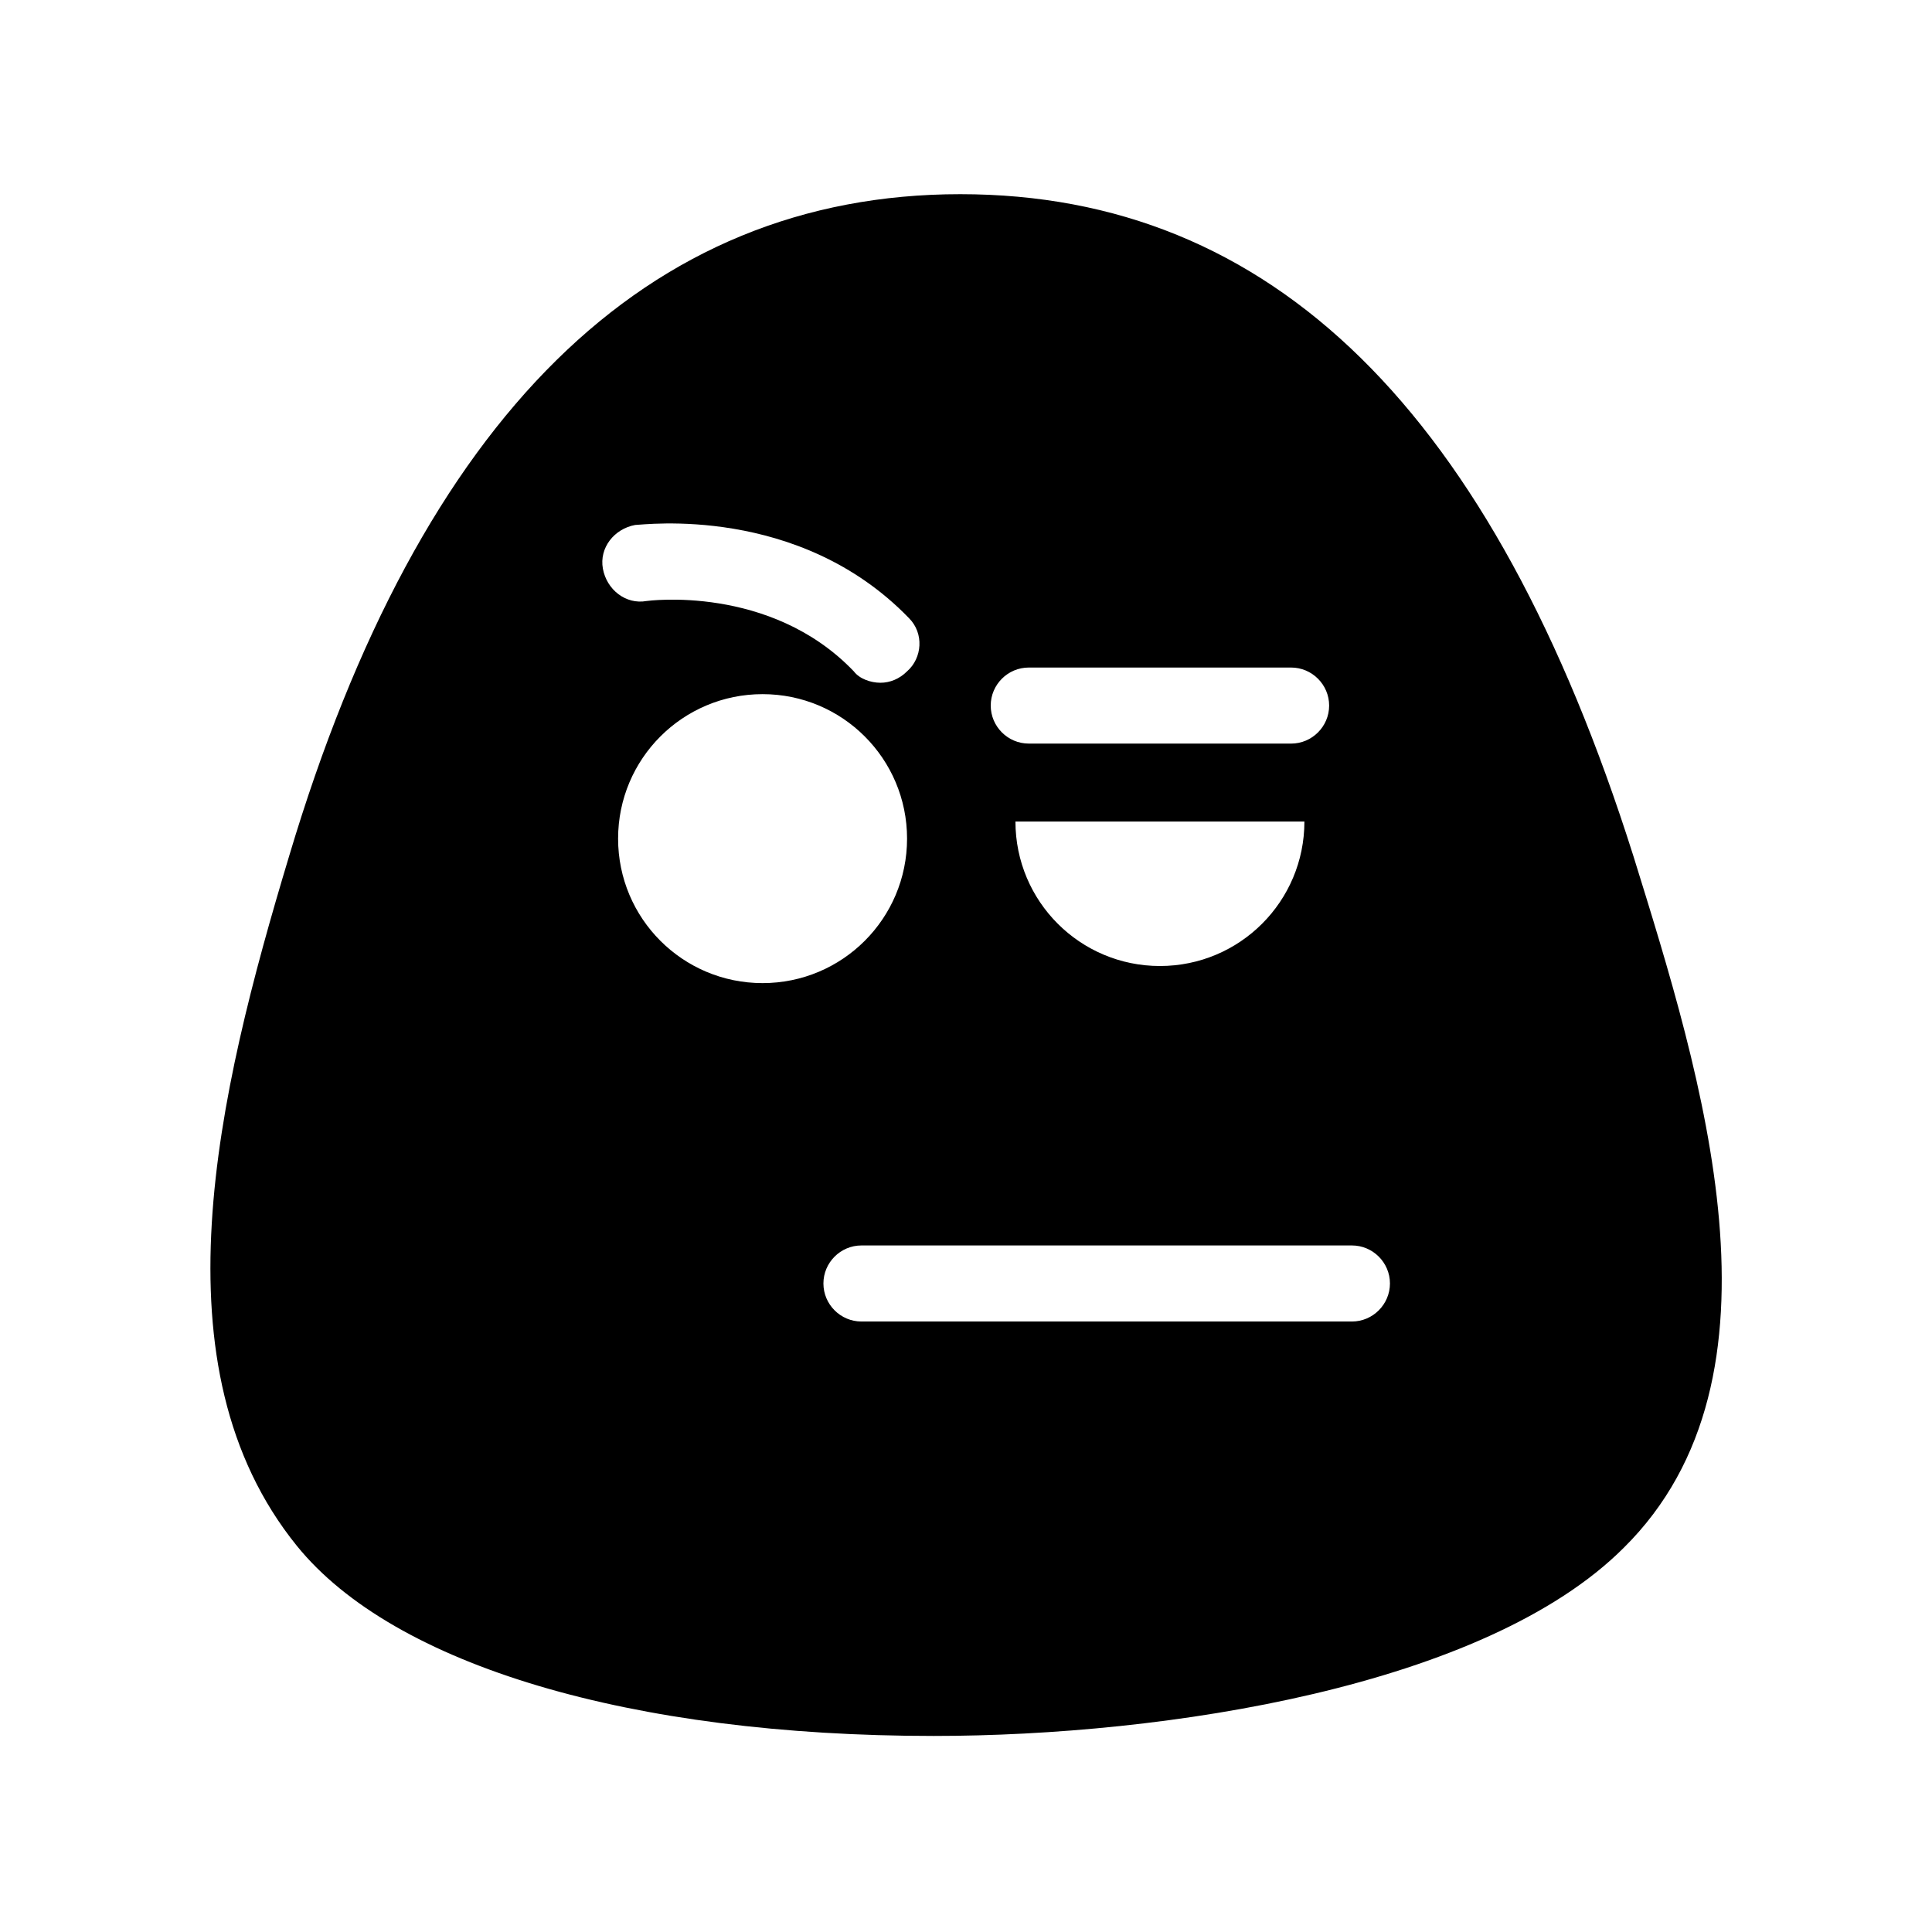
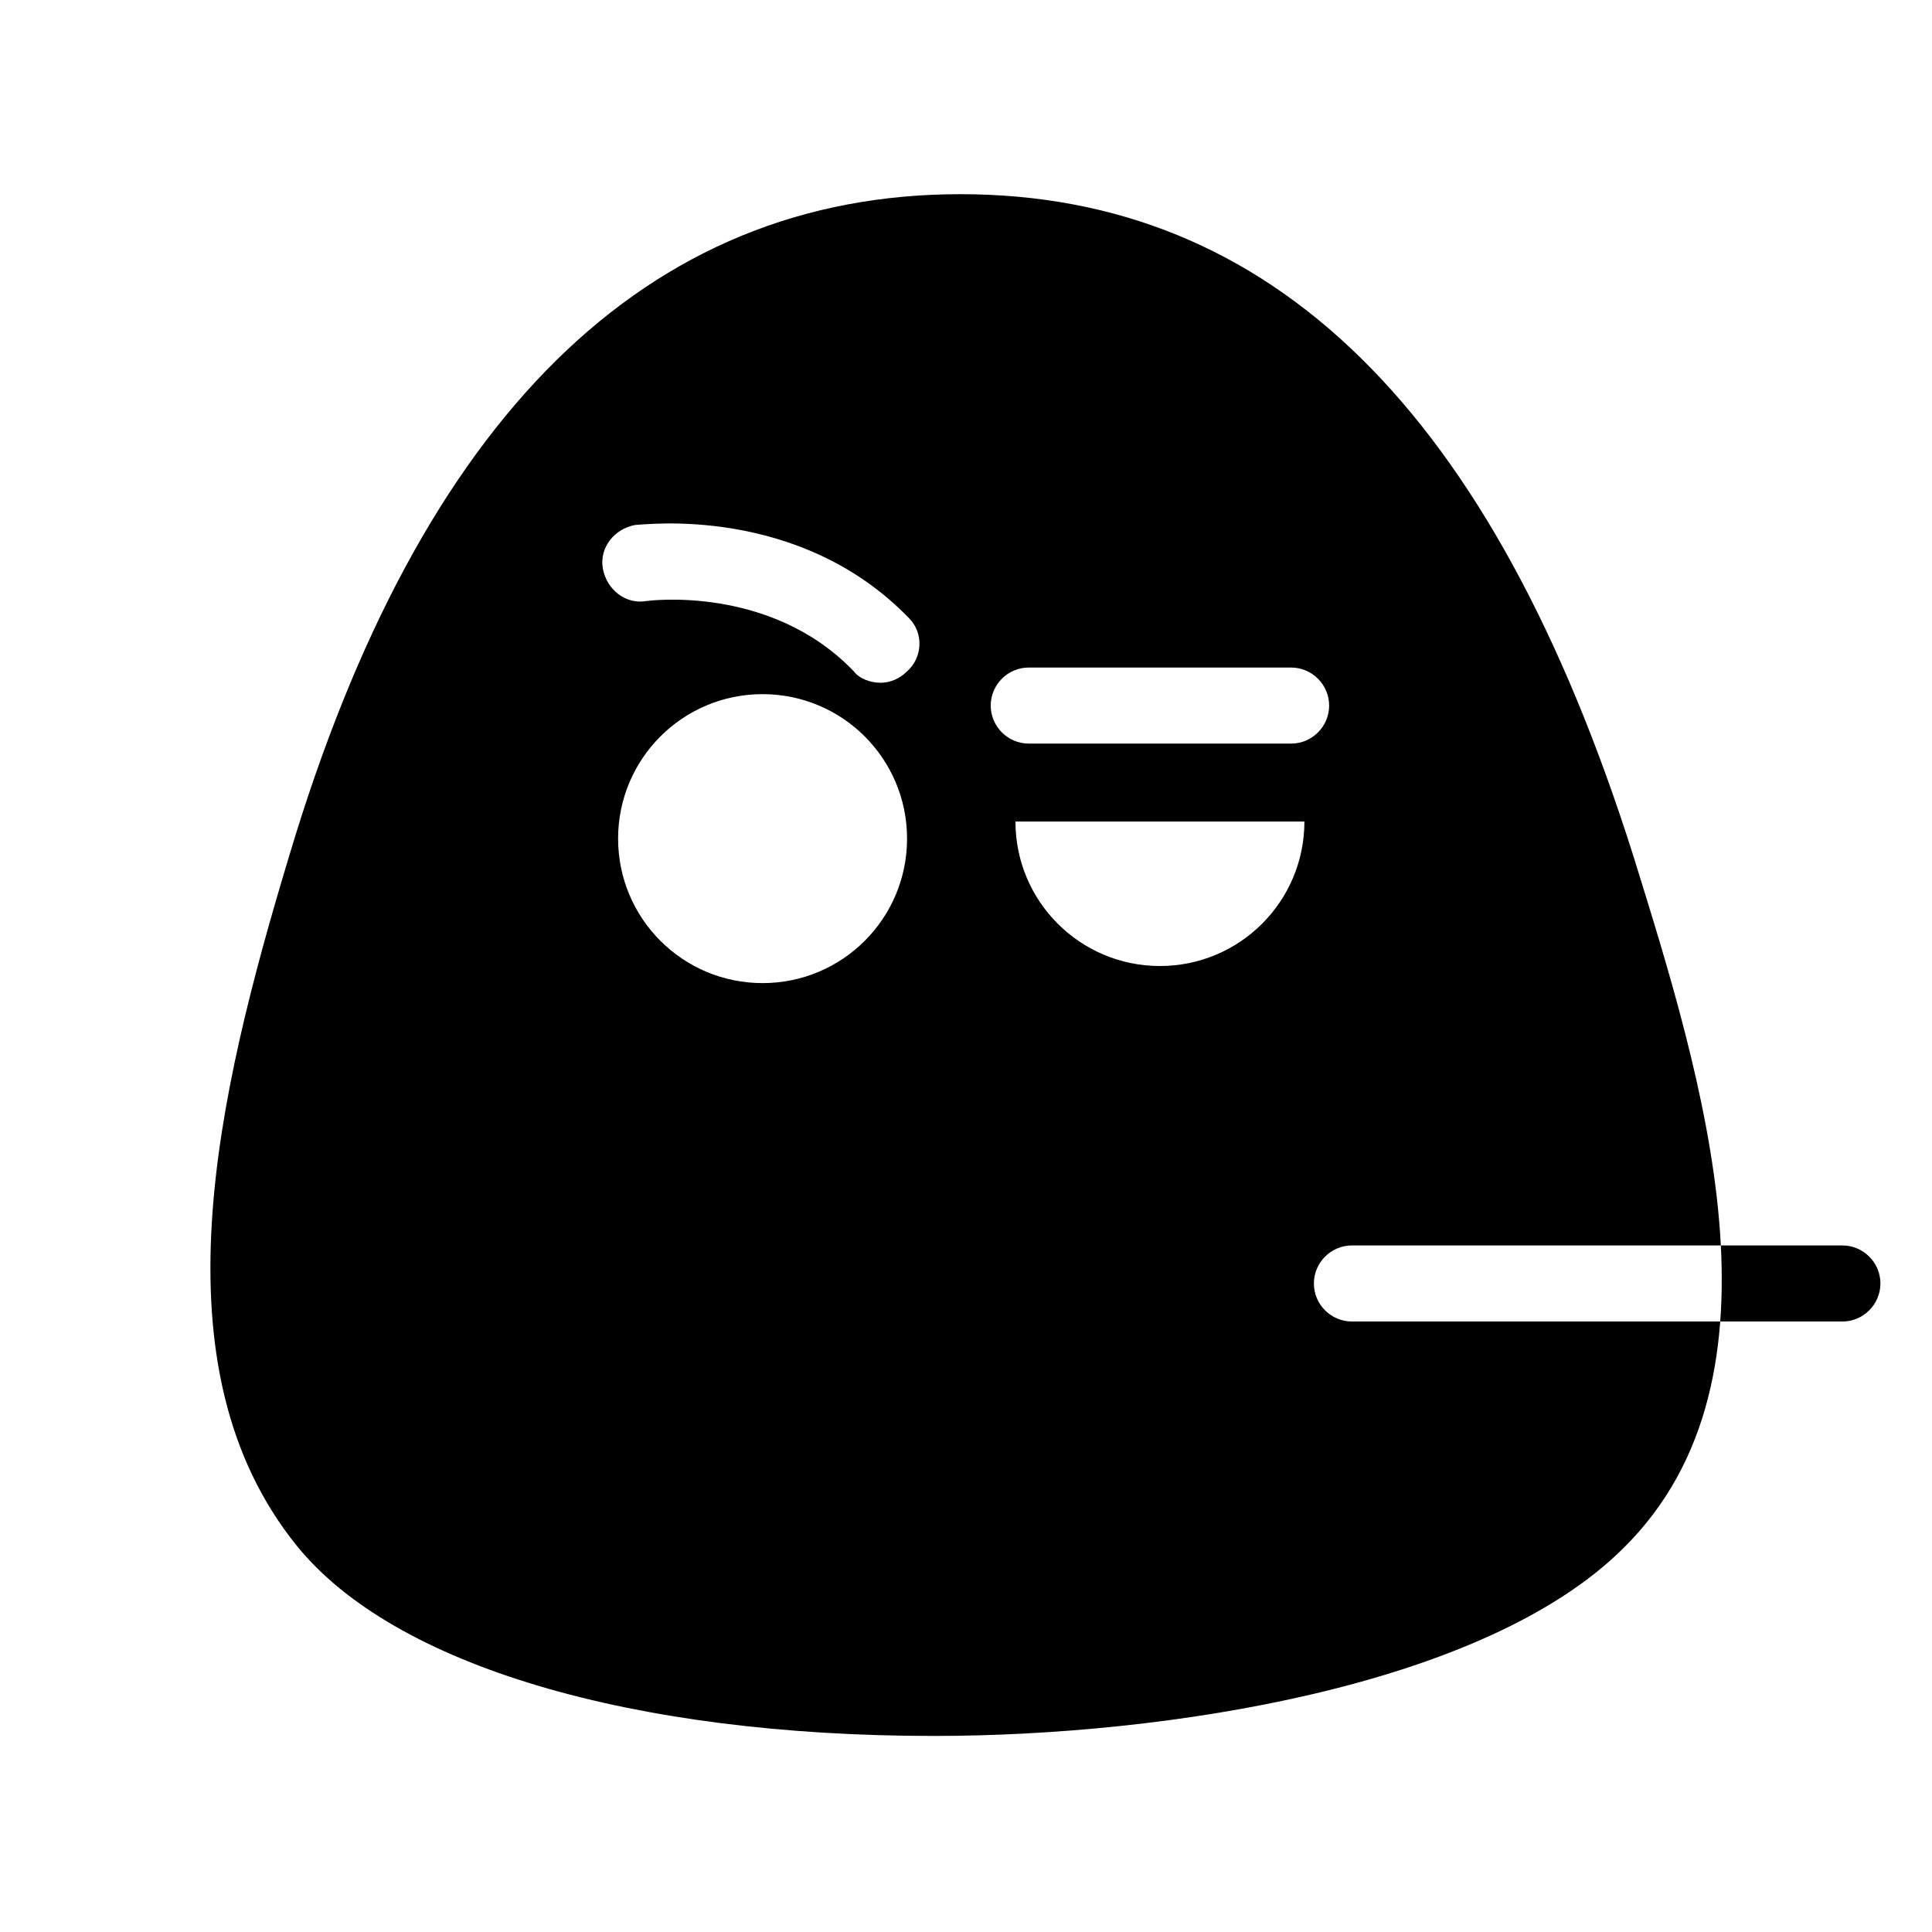
<svg xmlns="http://www.w3.org/2000/svg" fill="#000000" width="800px" height="800px" version="1.1" viewBox="144 144 512 512">
-   <path d="m576.84 370.78c-37.281-117.89-95.723-175.32-178.35-175.32-83.129 0-143.08 58.945-177.84 175.32-19.145 63.48-36.273 135.52 2.016 182.88 25.695 31.738 88.672 50.383 168.78 50.383 61.465 0 146.11-13.098 182.88-49.879 45.844-45.344 20.652-124.95 2.516-183.39zm-160.21-49.875h69.527c5.543 0 10.078 4.535 10.078 10.078s-4.535 10.078-10.078 10.078l-69.527-0.004c-5.543 0-10.078-4.535-10.078-10.078 0-5.543 4.535-10.074 10.078-10.074zm73.051 40.809c0 21.16-17.129 38.289-38.289 38.289-21.16 0-38.289-17.129-38.289-38.289zm-185.91-67.008c-1.008-5.543 3.023-10.578 8.566-11.586 2.016 0 43.328-5.543 72.547 24.688 4.031 4.031 3.527 10.578-0.504 14.105-2.016 2.016-4.535 3.023-7.055 3.023s-5.543-1.008-7.055-3.023c-22.168-23.176-54.914-18.641-54.914-18.641-5.539 1.004-10.578-3.023-11.586-8.566zm4.031 71.539c0-21.16 17.129-38.289 38.289-38.289s38.289 17.129 38.289 38.289c0 21.16-17.129 38.289-38.289 38.289s-38.289-17.129-38.289-38.289zm194.47 127.97h-129.98c-5.543 0-10.078-4.535-10.078-10.078 0-5.543 4.535-10.078 10.078-10.078h129.98c5.543 0 10.078 4.535 10.078 10.078-0.004 5.543-4.539 10.078-10.078 10.078z" />
+   <path d="m576.84 370.78c-37.281-117.89-95.723-175.32-178.35-175.32-83.129 0-143.08 58.945-177.84 175.32-19.145 63.48-36.273 135.52 2.016 182.88 25.695 31.738 88.672 50.383 168.78 50.383 61.465 0 146.11-13.098 182.88-49.879 45.844-45.344 20.652-124.95 2.516-183.39zm-160.21-49.875h69.527c5.543 0 10.078 4.535 10.078 10.078s-4.535 10.078-10.078 10.078l-69.527-0.004c-5.543 0-10.078-4.535-10.078-10.078 0-5.543 4.535-10.074 10.078-10.074zm73.051 40.809c0 21.16-17.129 38.289-38.289 38.289-21.16 0-38.289-17.129-38.289-38.289zm-185.91-67.008c-1.008-5.543 3.023-10.578 8.566-11.586 2.016 0 43.328-5.543 72.547 24.688 4.031 4.031 3.527 10.578-0.504 14.105-2.016 2.016-4.535 3.023-7.055 3.023s-5.543-1.008-7.055-3.023c-22.168-23.176-54.914-18.641-54.914-18.641-5.539 1.004-10.578-3.023-11.586-8.566zm4.031 71.539c0-21.16 17.129-38.289 38.289-38.289s38.289 17.129 38.289 38.289c0 21.16-17.129 38.289-38.289 38.289s-38.289-17.129-38.289-38.289zm194.47 127.97c-5.543 0-10.078-4.535-10.078-10.078 0-5.543 4.535-10.078 10.078-10.078h129.98c5.543 0 10.078 4.535 10.078 10.078-0.004 5.543-4.539 10.078-10.078 10.078z" />
</svg>